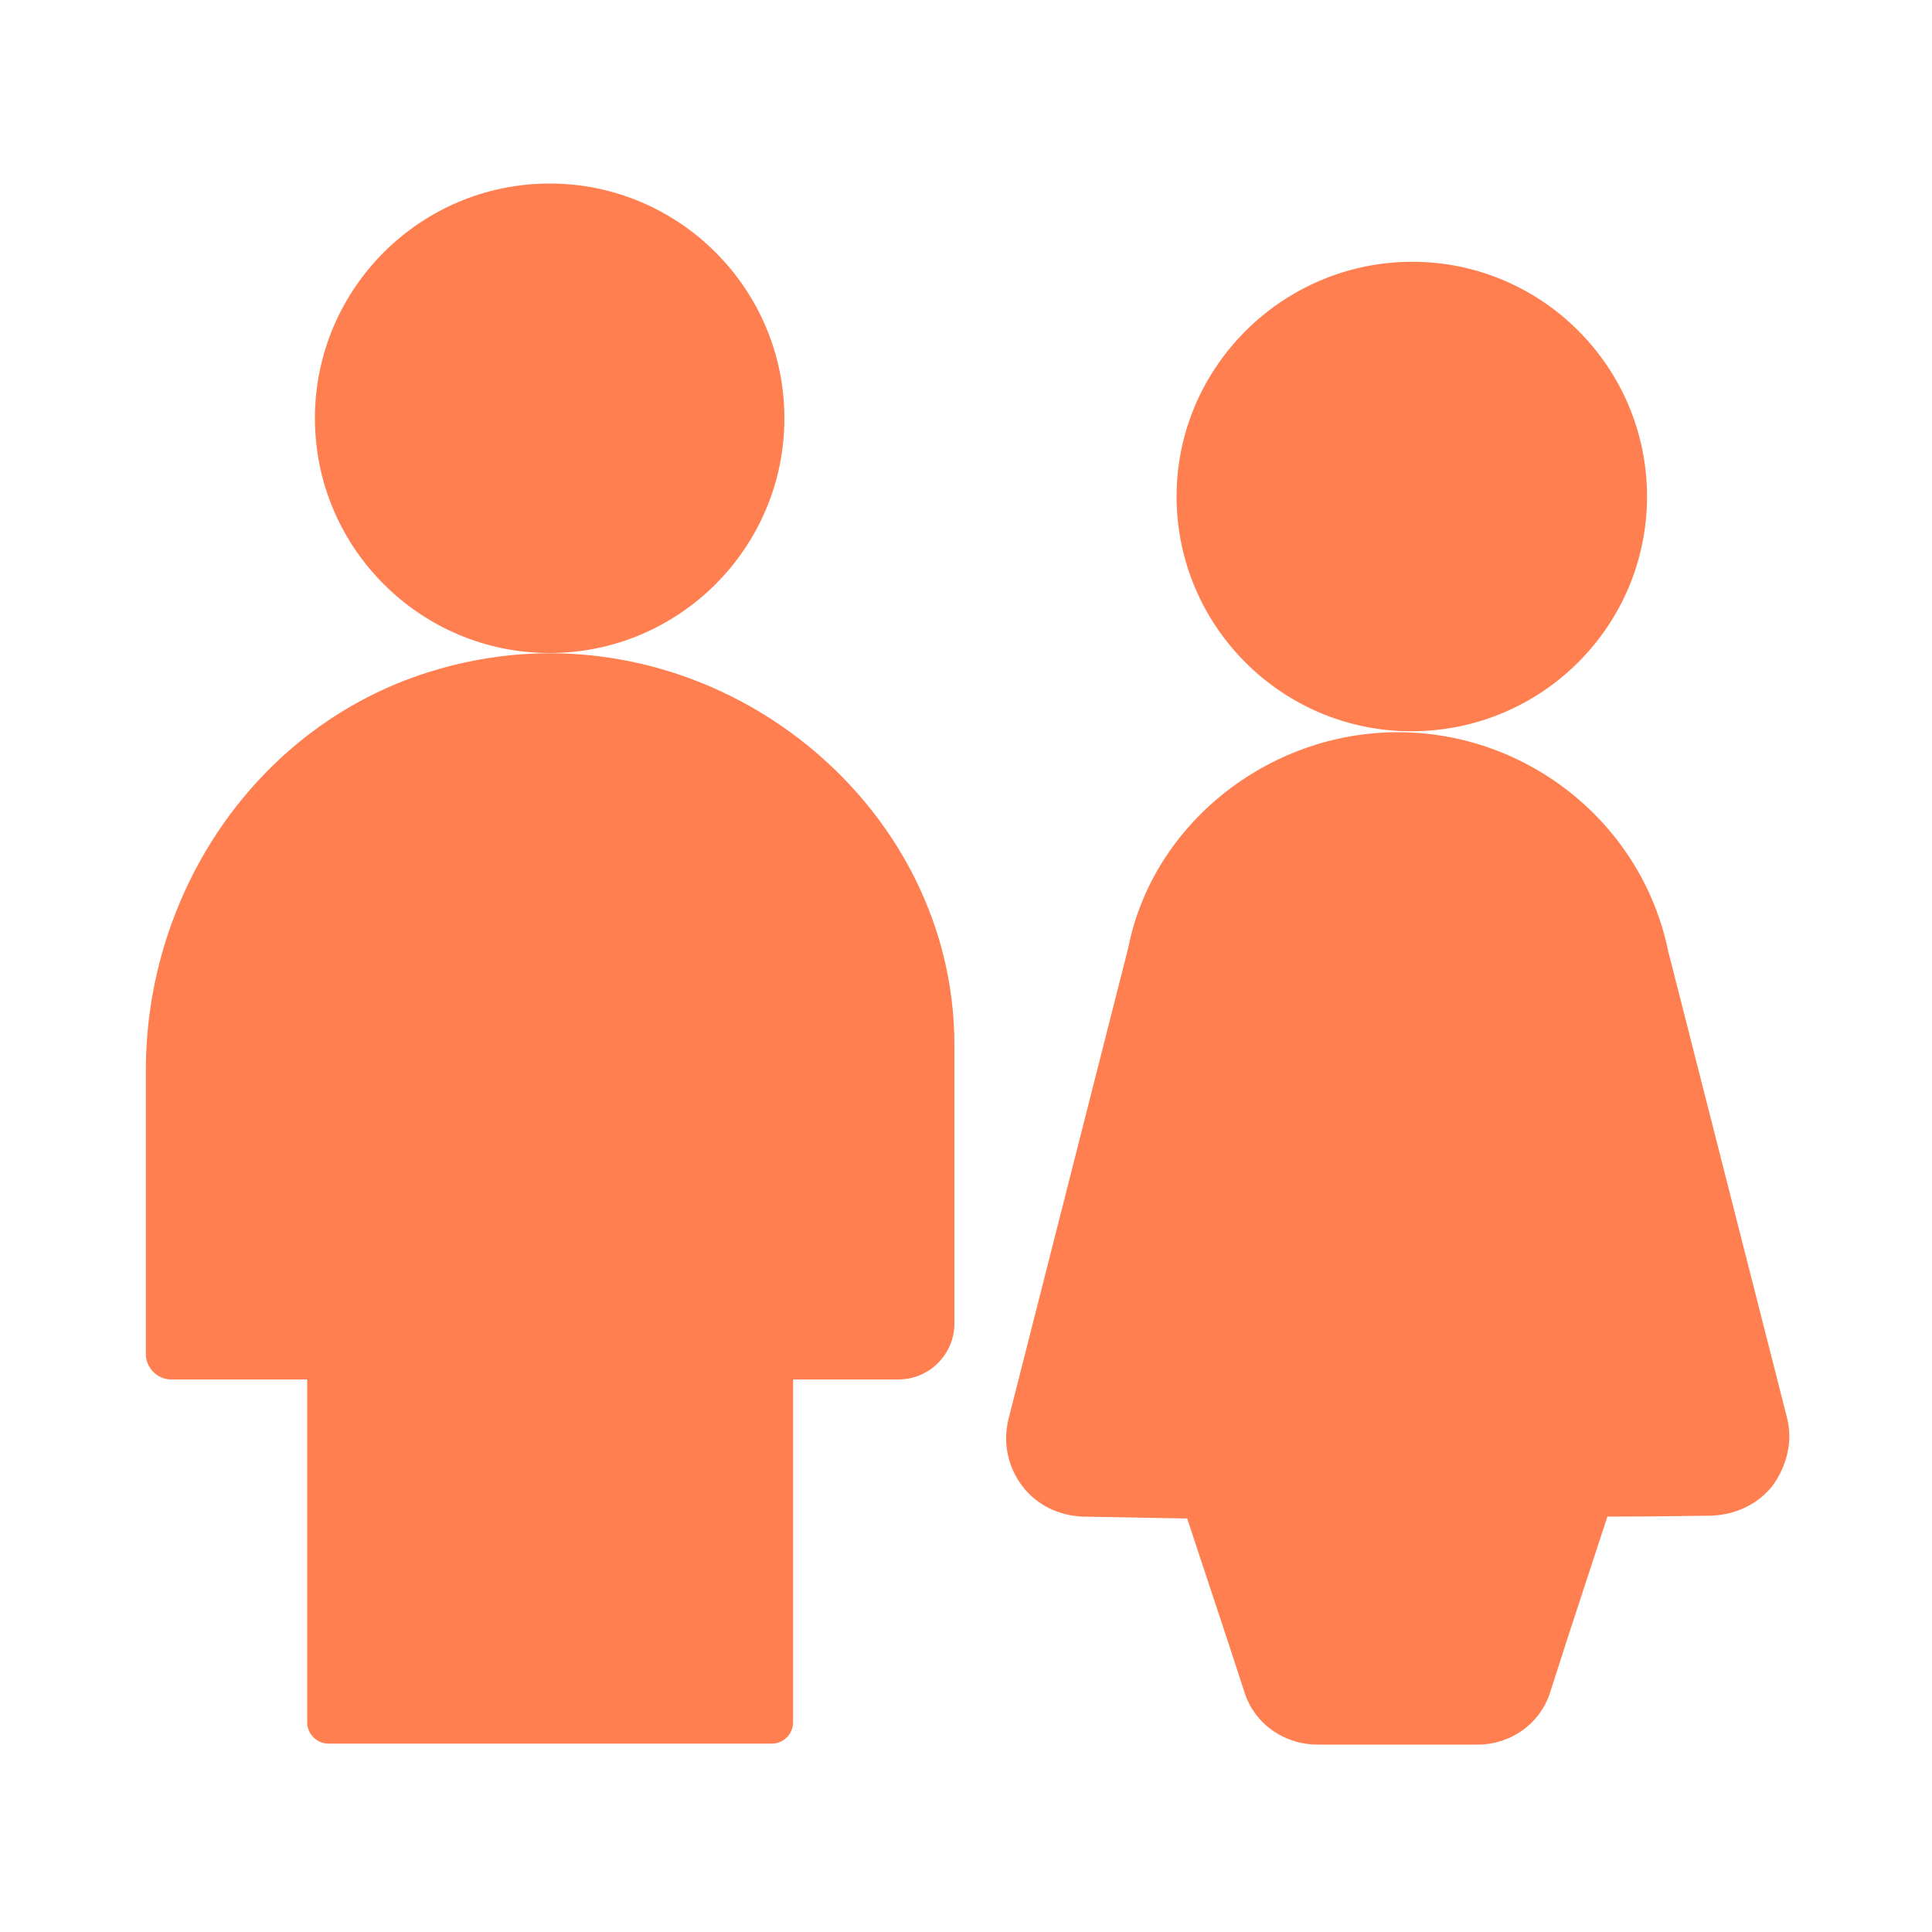
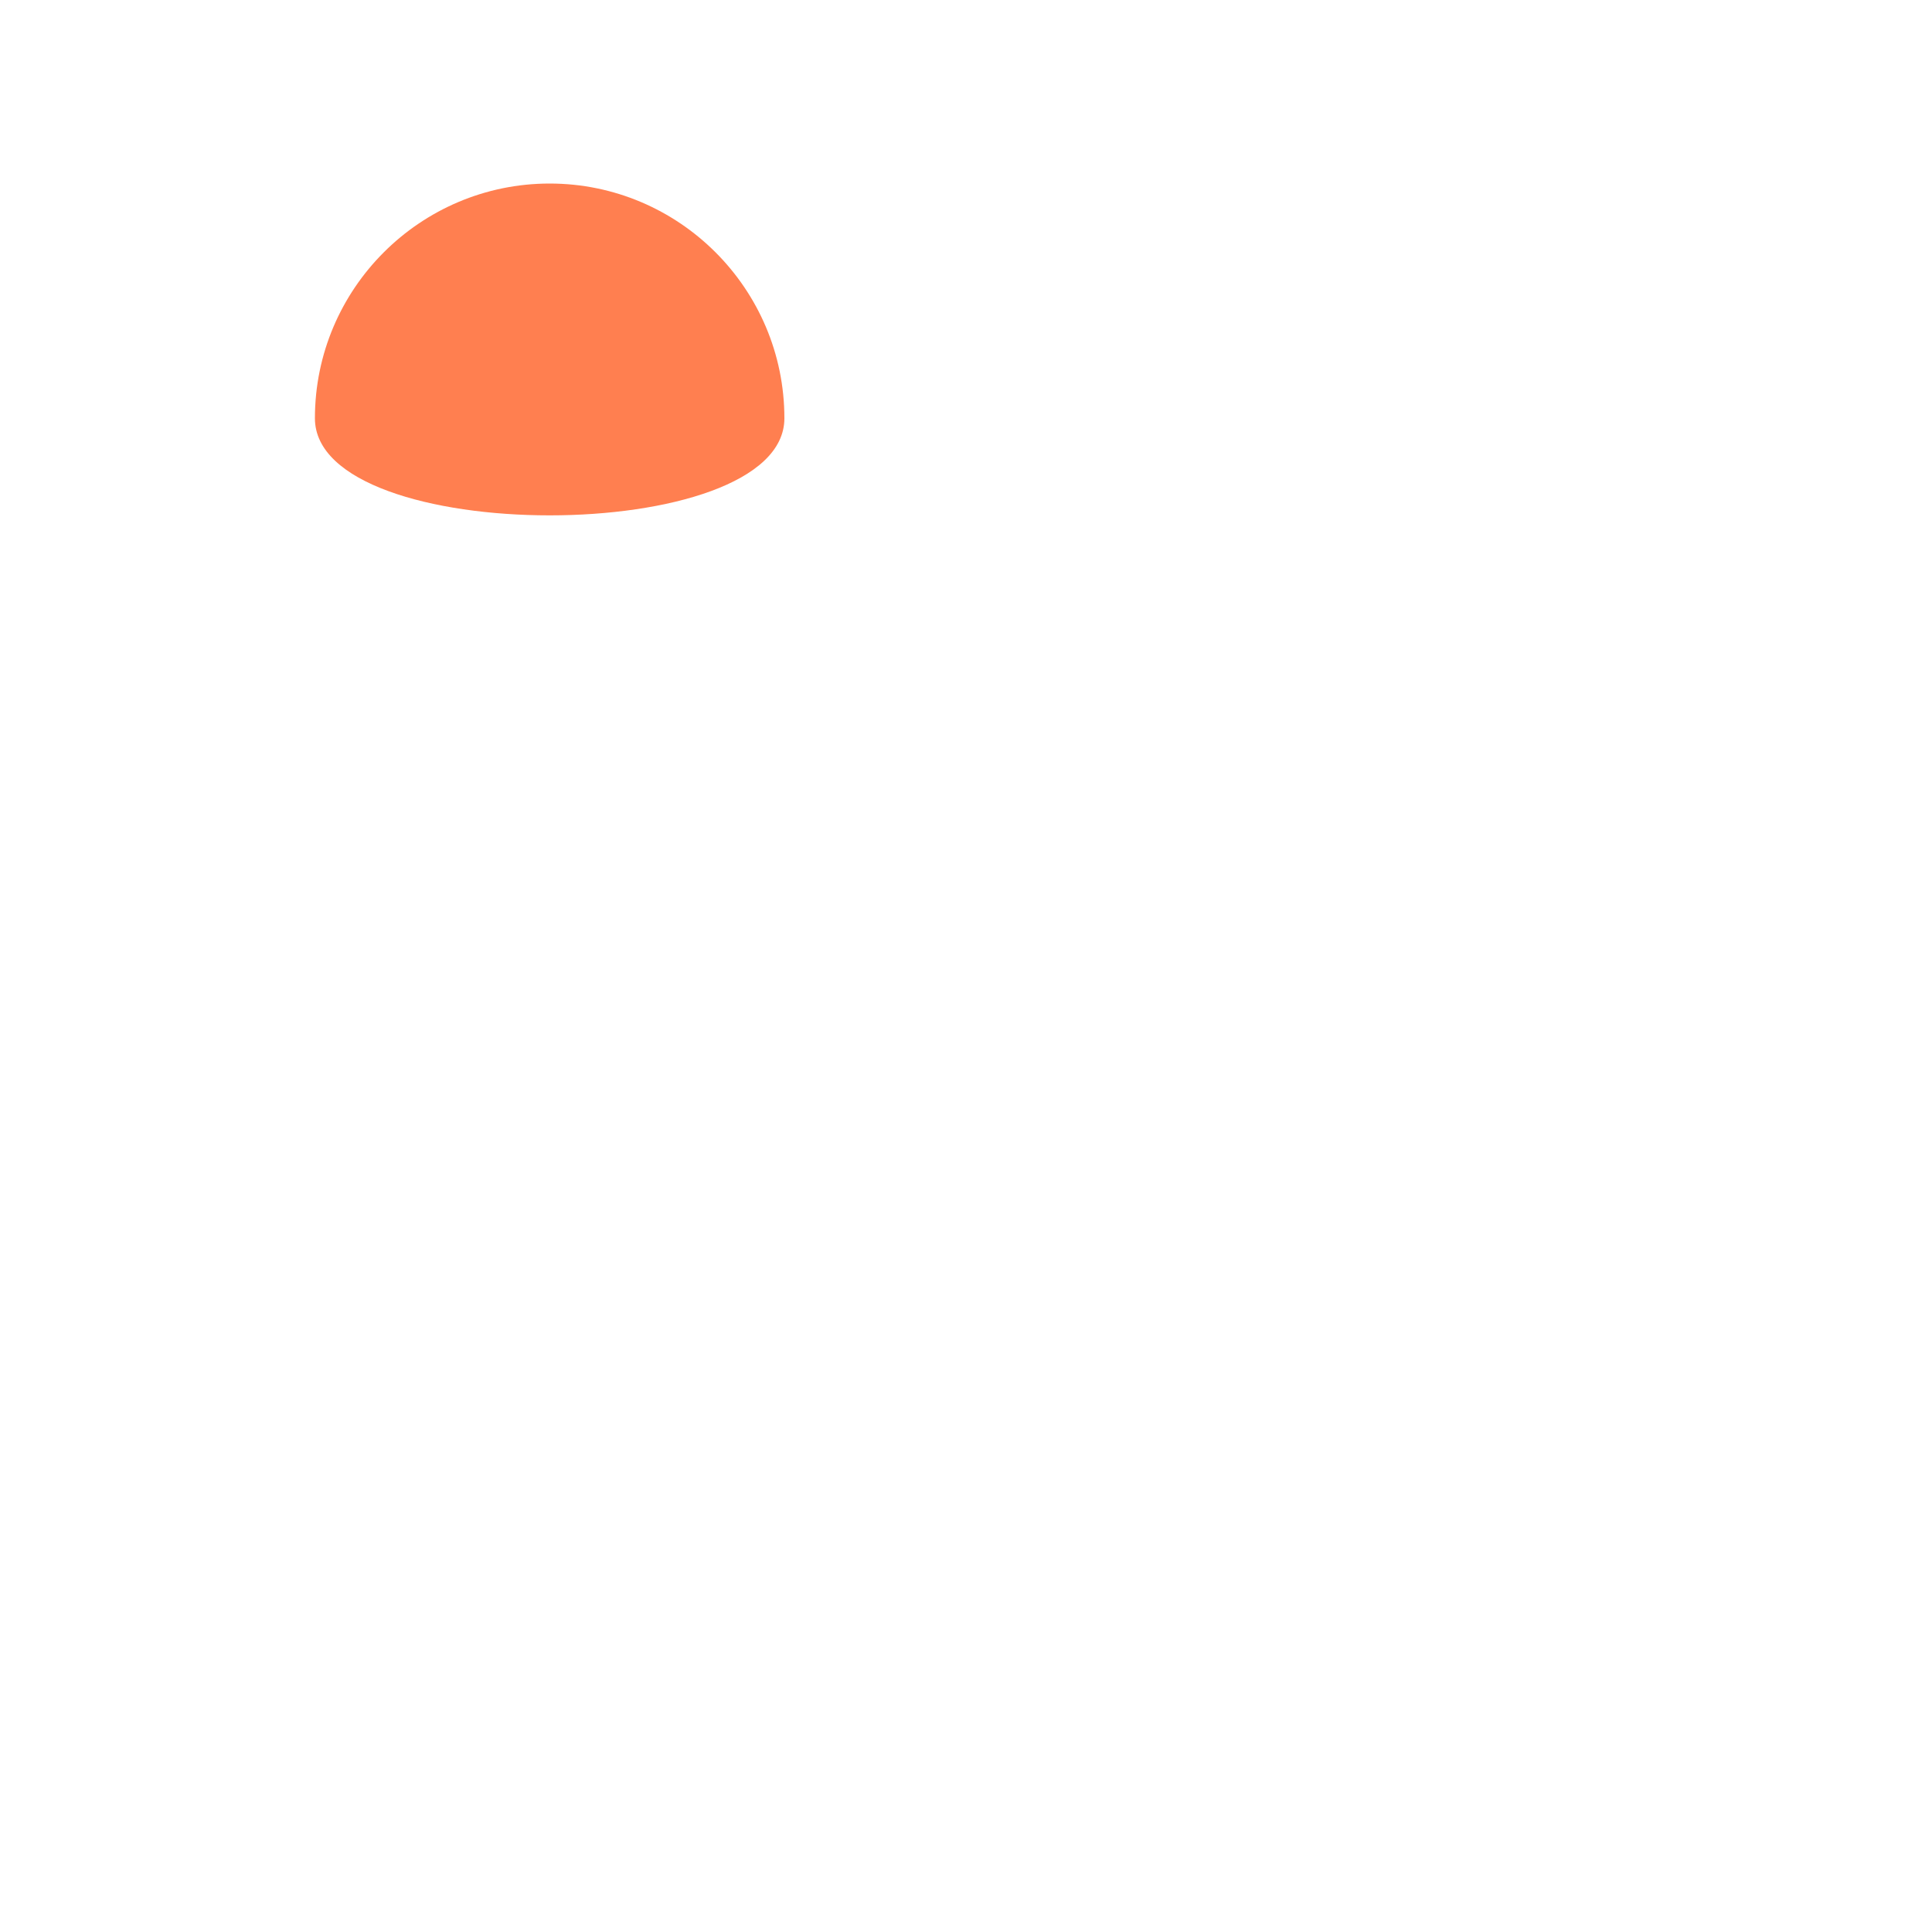
<svg xmlns="http://www.w3.org/2000/svg" version="1.1" id="图层_1" x="0px" y="0px" viewBox="0 0 200 200" style="enable-background:new 0 0 200 200;" xml:space="preserve">
  <style type="text/css">
	.st0{fill:#FF7F50;}
</style>
-   <path class="st0" d="M81.2,43.3c0-13.4-10.9-24.3-24.3-24.3S32.6,29.9,32.6,43.3s10.9,24.3,24.3,24.3S81.2,56.7,81.2,43.3z" />
-   <path class="st0" d="M44.3,69.6c-17.7,5.6-29.2,22.7-29.2,41.2v29.4c0,1.4,1.2,2.6,2.6,2.6h14.1v35.5c0,1.2,1,2.2,2.2,2.2h45.9  c1.2,0,2.2-1,2.2-2.2v-35.5H93c3.2,0,5.8-2.6,5.8-5.8v-28.7C98.9,81.7,71.4,61,44.3,69.6z M170.5,51.4c0-13.4-10.9-24.3-24.3-24.3  S121.8,38,121.8,51.4s10.9,24.3,24.3,24.3C159.6,75.7,170.5,64.8,170.5,51.4z M185,146.8l-12.3-48.3c-2.7-13.2-14.5-22.7-28-22.7  s-25.4,9.6-27.9,22.3l-12.4,48.8c-0.6,2.4-0.1,4.9,1.4,6.9c1.5,2,3.8,3.1,6.3,3.2c0,0,6,0.1,10.8,0.2c1.5,4.6,3.8,11.4,5.9,17.9  c1,3.3,4.1,5.5,7.6,5.5H153c3.4,0,6.5-2.2,7.5-5.5c2.1-6.6,4.4-13.5,5.9-18.1c4.8,0,10.8-0.1,10.8-0.1c2.5-0.1,4.8-1.2,6.3-3.1  C185,151.7,185.6,149.2,185,146.8z" />
+   <path class="st0" d="M81.2,43.3c0-13.4-10.9-24.3-24.3-24.3S32.6,29.9,32.6,43.3S81.2,56.7,81.2,43.3z" />
</svg>